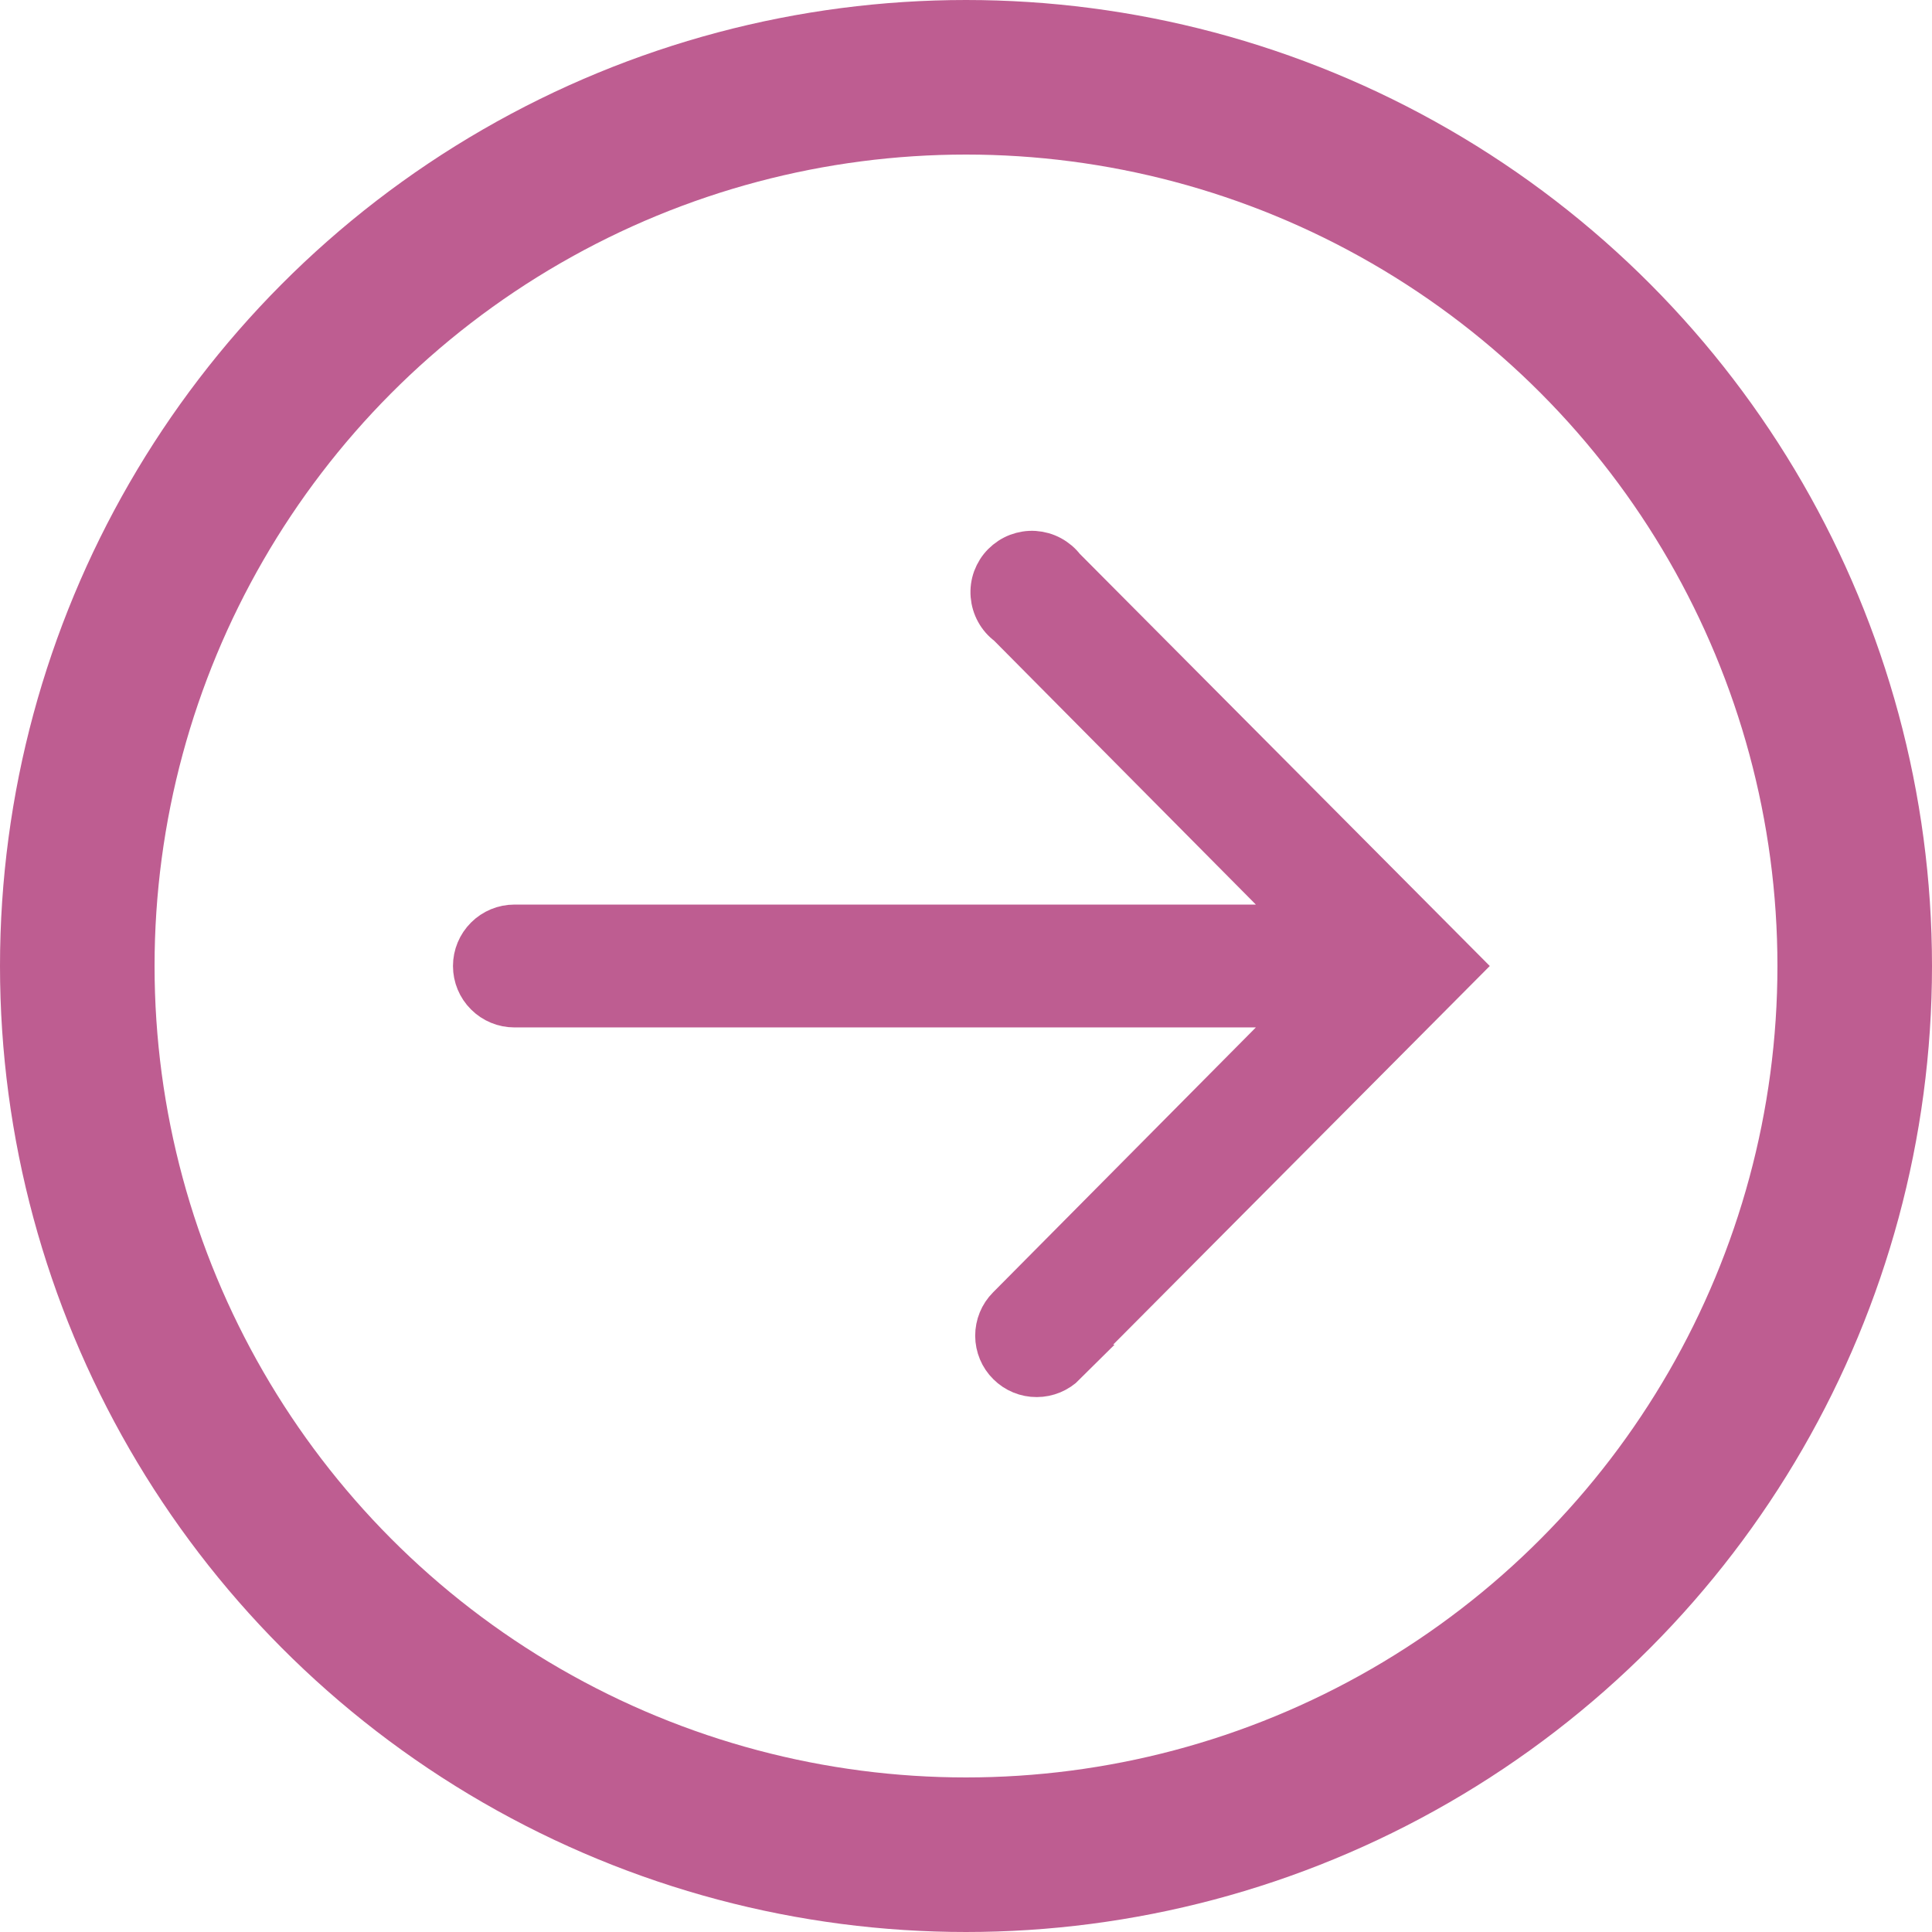
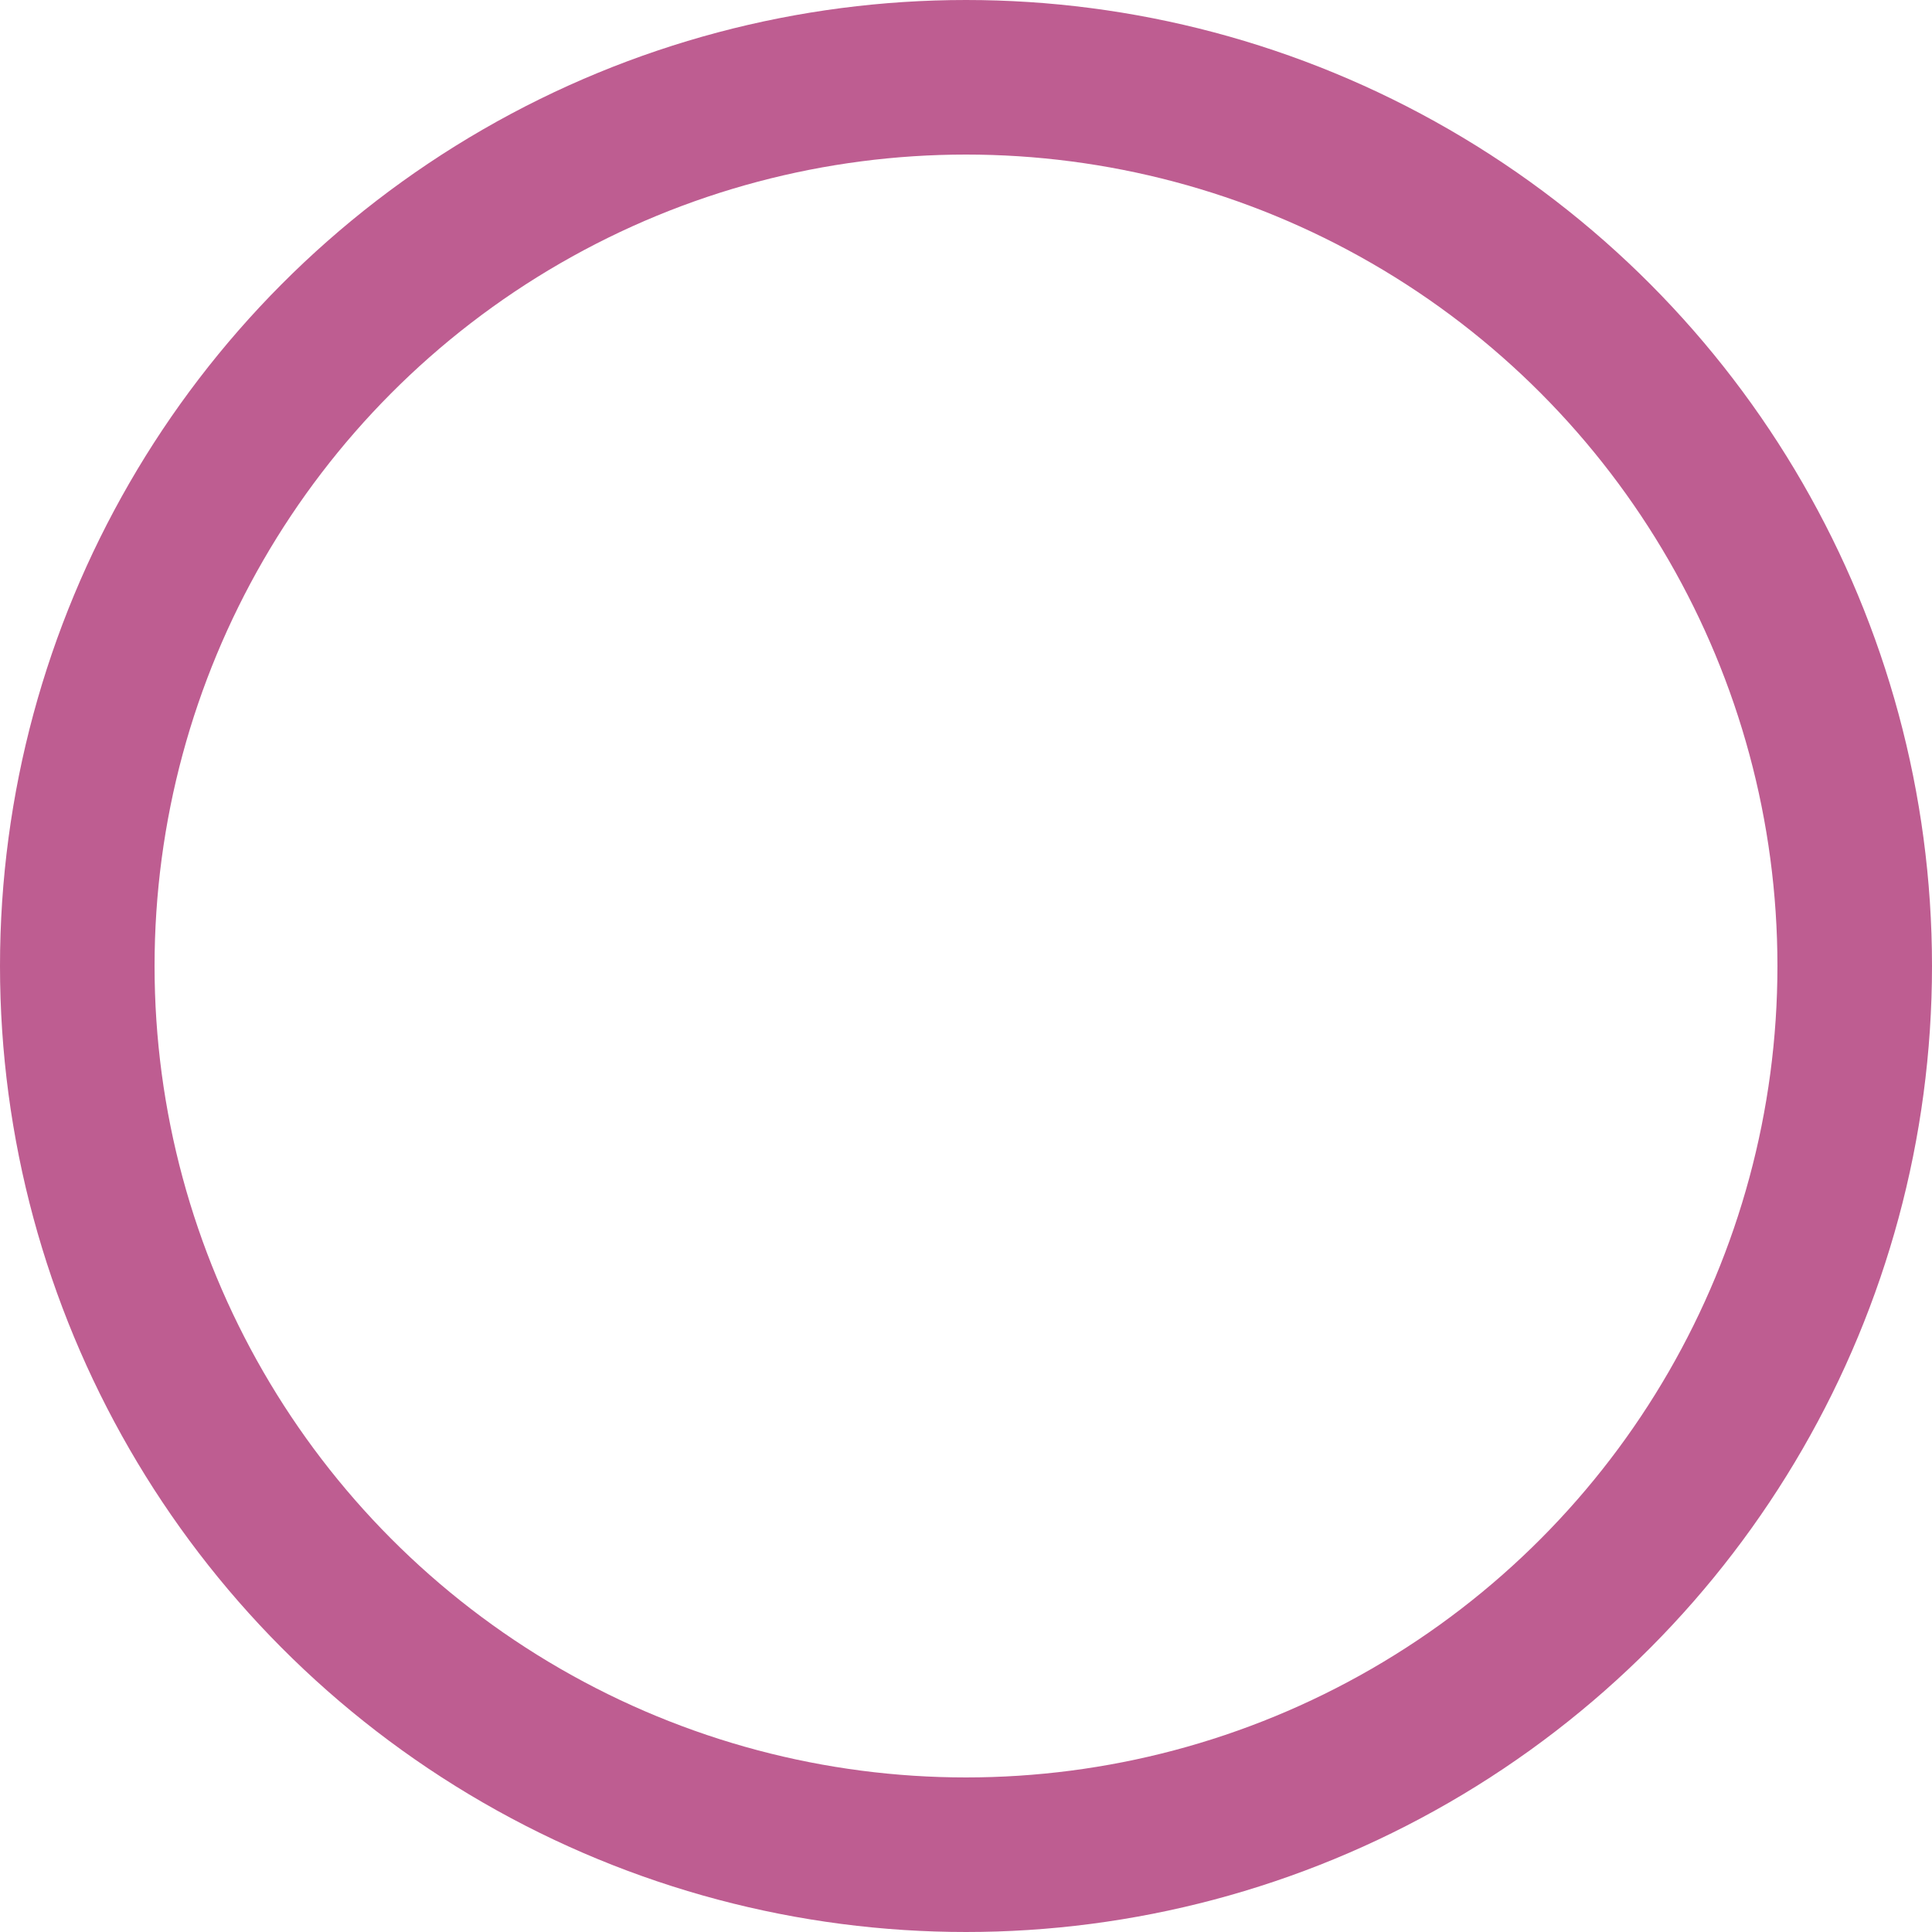
<svg xmlns="http://www.w3.org/2000/svg" width="24" height="24" viewBox="0 0 24 24" fill="none">
  <circle cx="12" cy="12" r="11.04" stroke="#BE5D91" stroke-width="1.92" />
-   <path d="M13.226 16.954L18.154 12L13.226 7.046C13.182 6.988 13.125 6.94 13.06 6.905C12.995 6.87 12.924 6.85 12.851 6.845C12.777 6.84 12.704 6.852 12.635 6.878C12.567 6.904 12.505 6.945 12.453 6.997C12.401 7.049 12.362 7.112 12.336 7.181C12.311 7.25 12.301 7.324 12.307 7.397C12.313 7.47 12.334 7.541 12.37 7.606C12.405 7.67 12.454 7.726 12.513 7.769L16.201 11.487L6.39 11.487C6.254 11.487 6.124 11.541 6.028 11.637C5.931 11.734 5.877 11.864 5.877 12C5.877 12.136 5.931 12.267 6.028 12.363C6.124 12.459 6.254 12.513 6.39 12.513L16.201 12.513L12.513 16.231C12.417 16.327 12.364 16.458 12.364 16.594C12.365 16.73 12.419 16.861 12.516 16.956C12.612 17.052 12.743 17.106 12.879 17.105C13.015 17.105 13.146 17.05 13.242 16.954L13.226 16.954Z" fill="#BE5D91" stroke="#BE5D91" stroke-width="0.5" />
</svg>